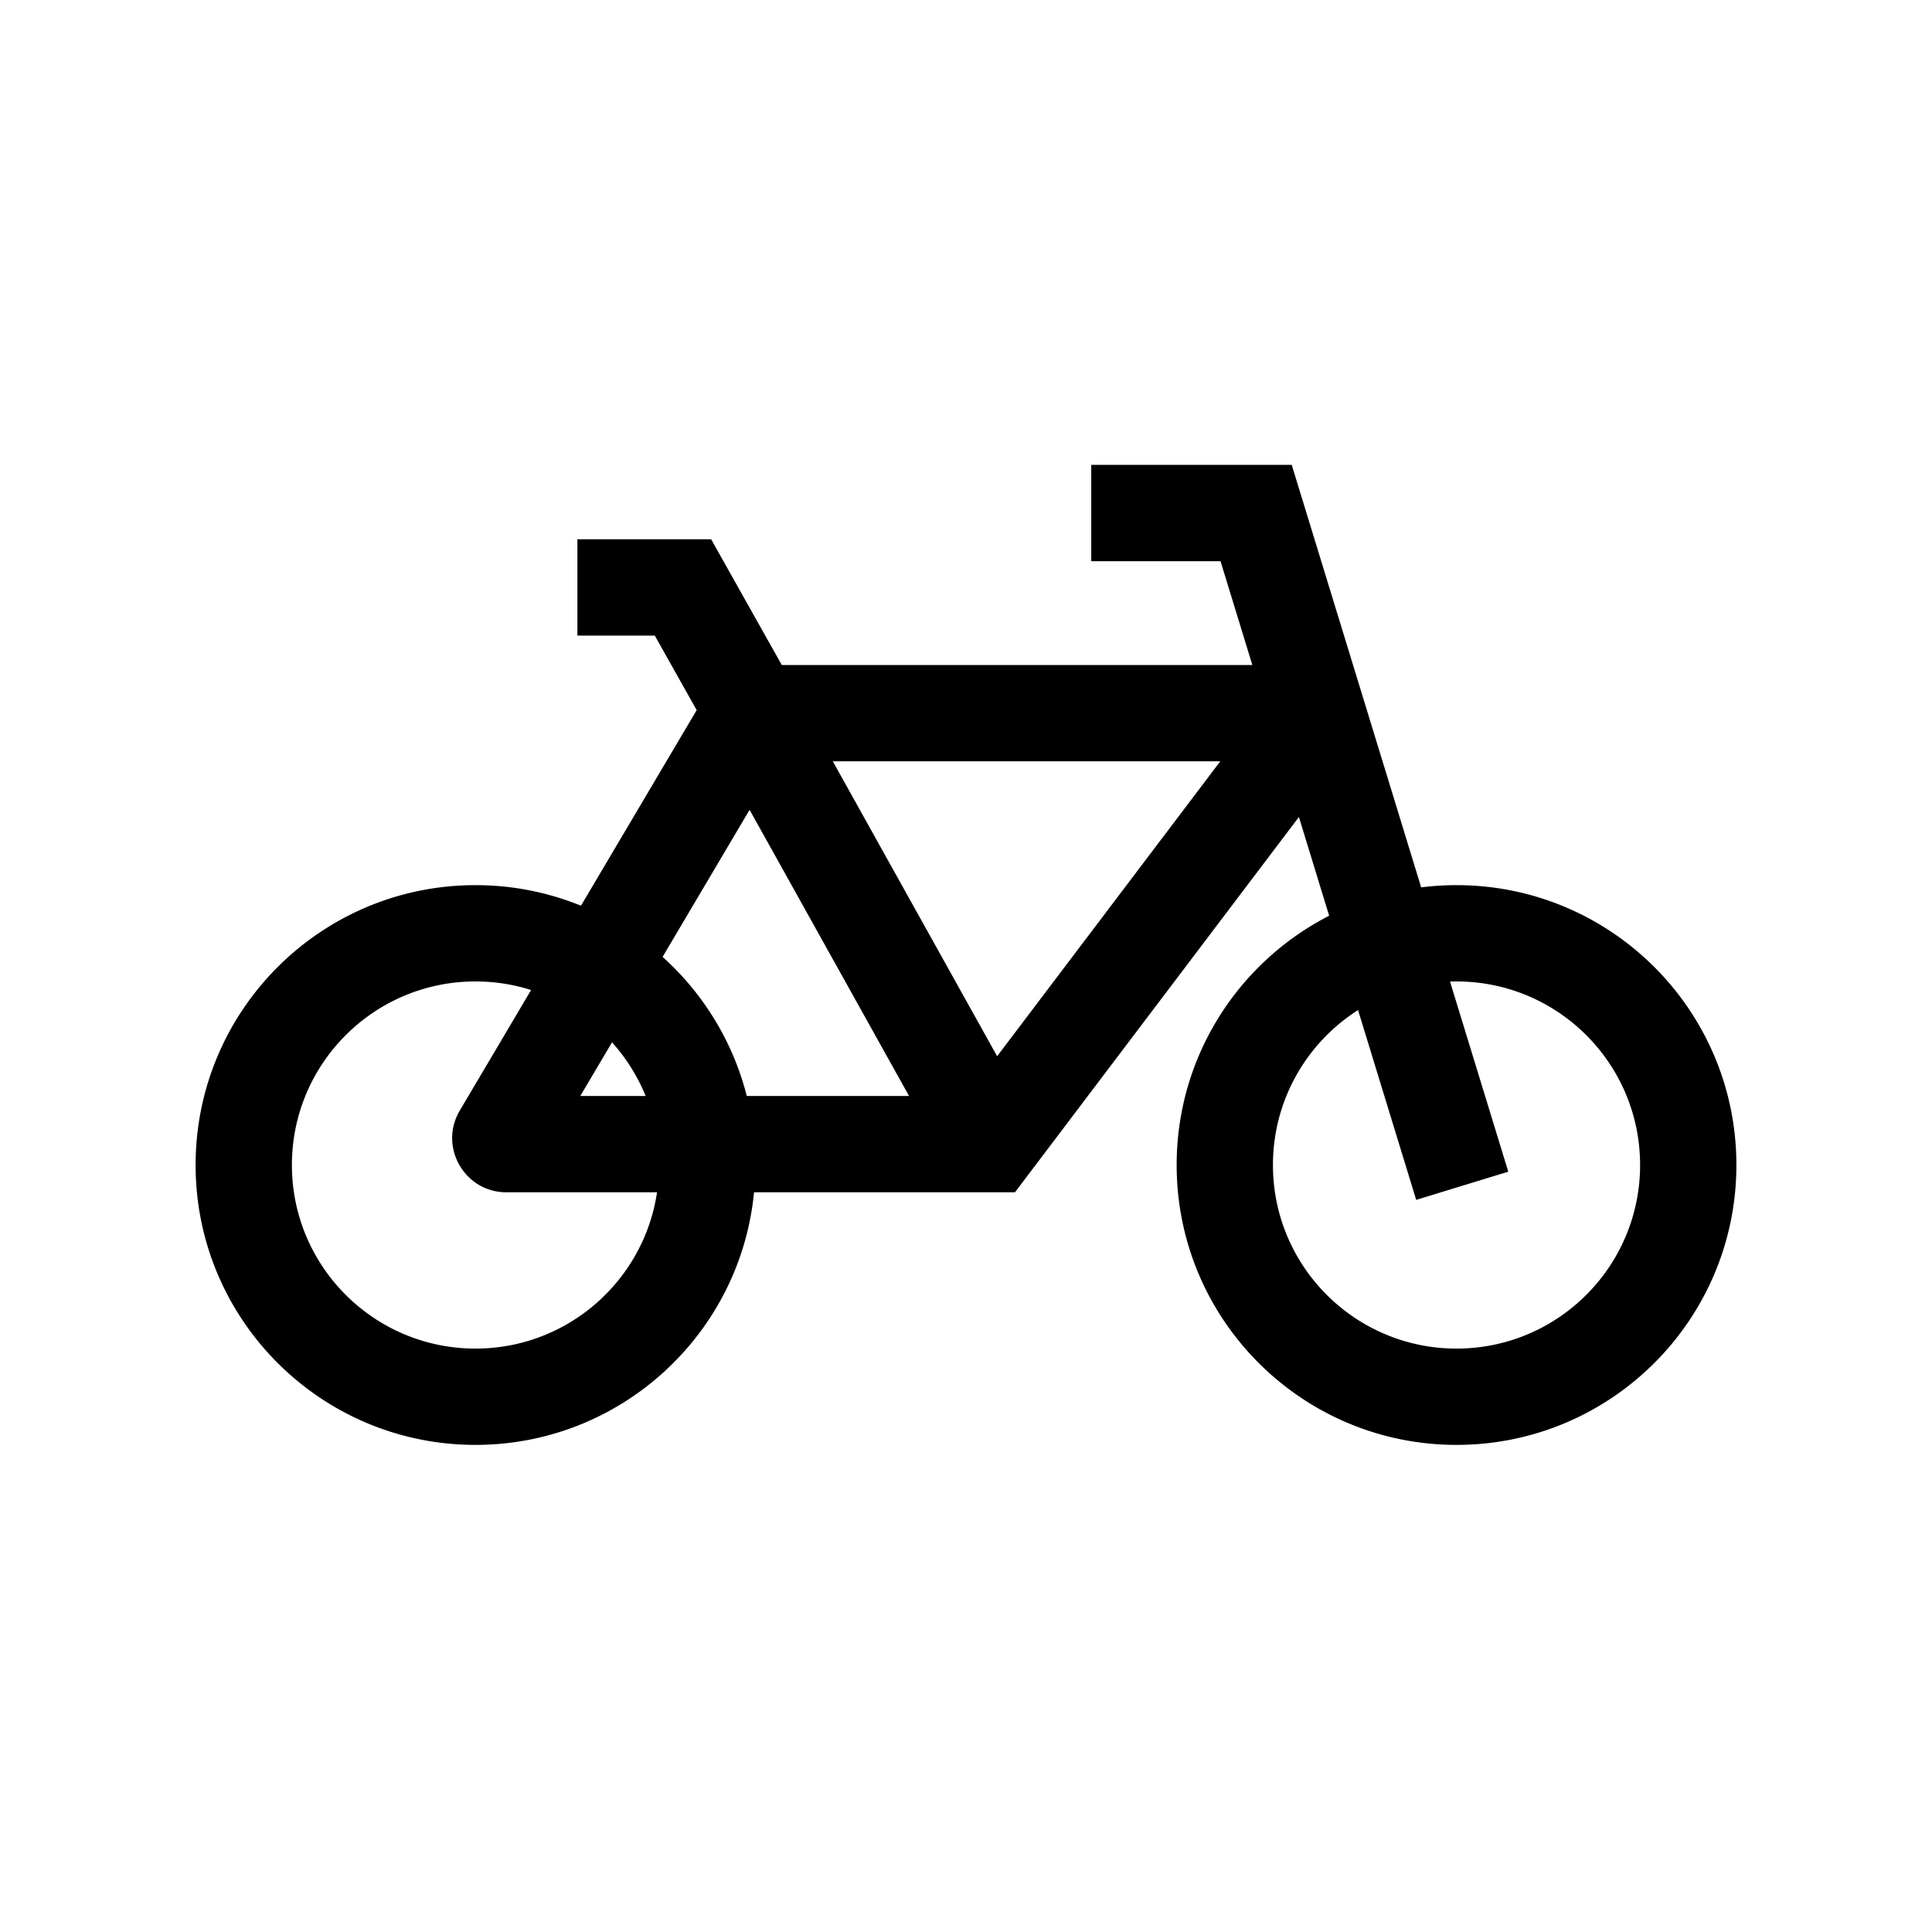
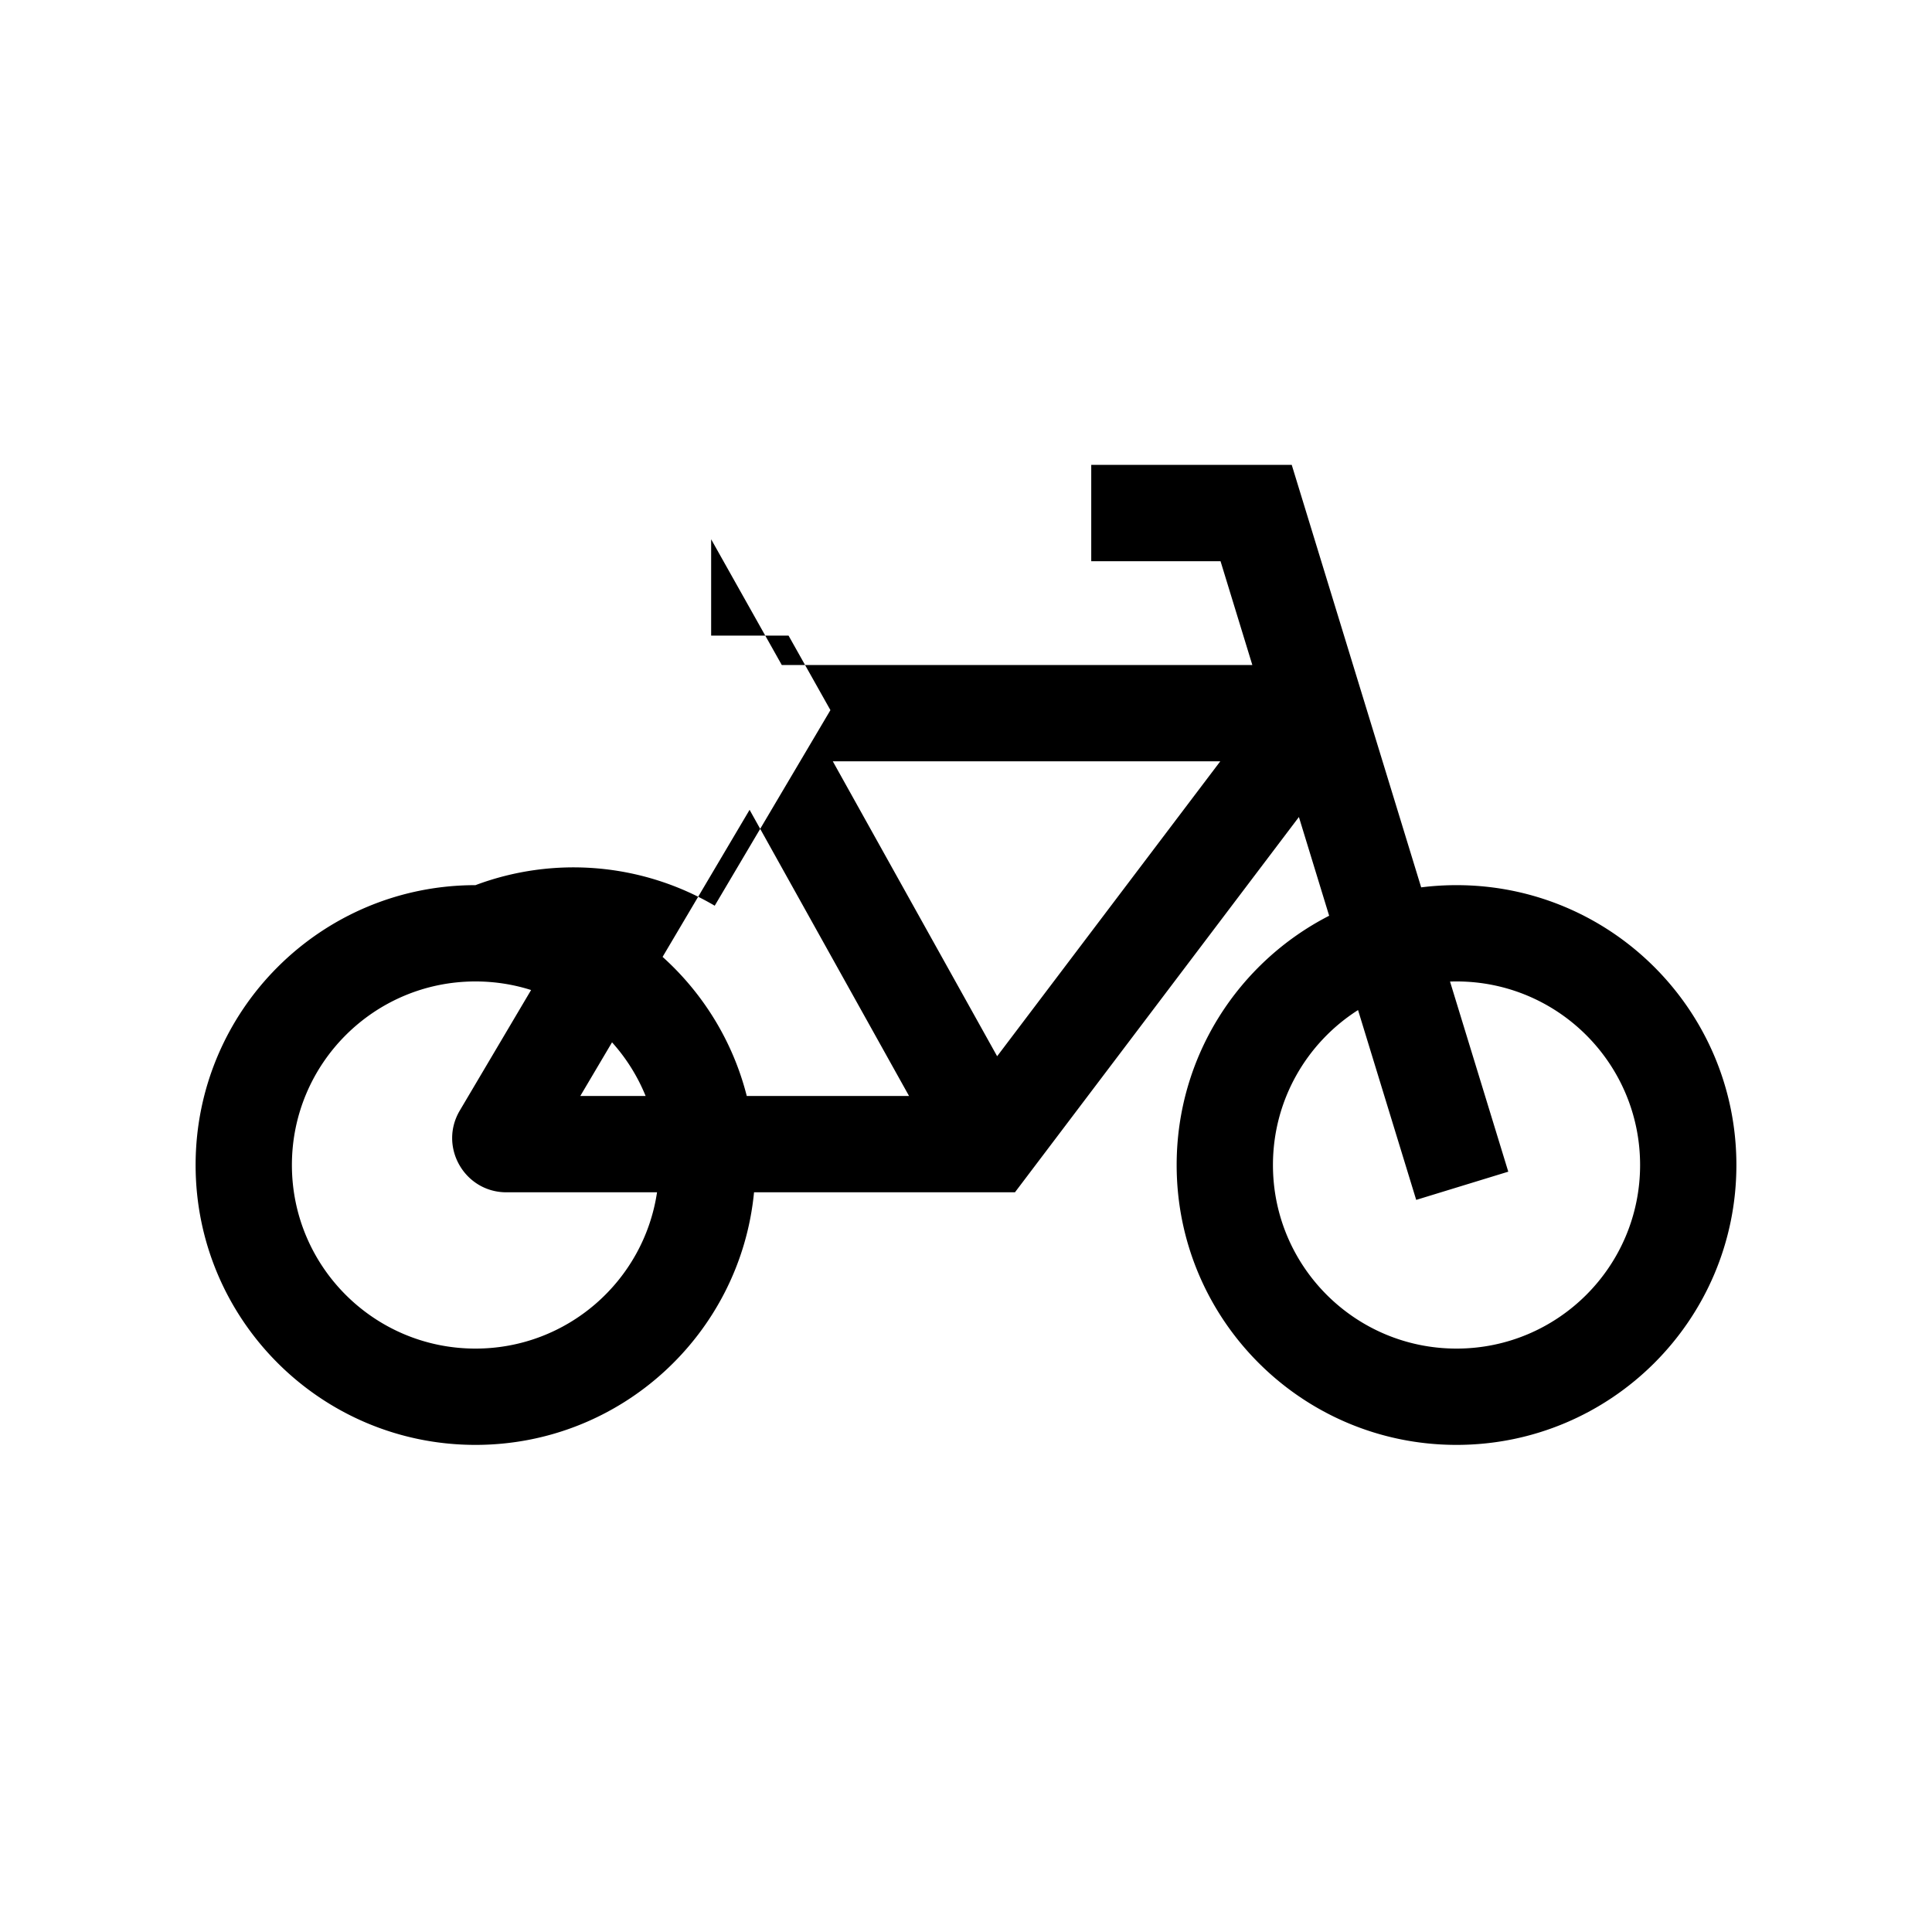
<svg xmlns="http://www.w3.org/2000/svg" version="1.1" width="512" height="512" x="0" y="0" viewBox="0 0 321 321" style="enable-background:new 0 0 512 512" xml:space="preserve" class="">
  <g>
-     <path fill="#000000" fill-rule="evenodd" d="M208.705 77.24h-27.397v16h21.481l5.284 17.248h-78.182l-9.442-16.806-2.293-4.081H95.935v16h12.858l6.959 12.386-19.224 32.496A46.384 46.384 0 0 0 79 147.067c-25.681 0-46.5 20.819-46.5 46.5s20.819 46.5 46.5 46.5c24.152 0 44.003-18.413 46.282-41.967h43.352l2.401-3.174 44.776-59.181 5.026 16.406c-15.042 7.701-25.337 23.356-25.337 41.416 0 25.681 20.819 46.5 46.5 46.5s46.5-20.819 46.5-46.5-20.819-46.5-46.5-46.5c-1.99 0-3.95.125-5.874.367l-19.772-64.537-1.733-5.657zM79 163.067c3.221 0 6.326.499 9.24 1.425l-11.846 20.025c-3.55 6 .775 13.583 7.746 13.583h25.025c-2.189 14.695-14.86 25.967-30.165 25.967-16.845 0-30.5-13.655-30.5-30.5s13.655-30.5 30.5-30.5zM96.414 182.1h10.857a30.54 30.54 0 0 0-5.582-8.917zm13.674-23.114c6.734 6.058 11.69 14.056 13.987 23.114h26.964l-26.496-47.549zm115.55 8.836 9.663 31.539 15.298-4.687-9.678-31.588c.358-.013.718-.019 1.079-.019 16.845 0 30.5 13.655 30.5 30.5s-13.655 30.5-30.5 30.5-30.5-13.655-30.5-30.5c0-10.824 5.638-20.331 14.138-25.745zm-59.964 7.671 37.077-49.005h-64.384z" clip-rule="evenodd" opacity="1" data-original="#000000" class="" />
+     <path fill="#000000" fill-rule="evenodd" d="M208.705 77.24h-27.397v16h21.481l5.284 17.248h-78.182l-9.442-16.806-2.293-4.081v16h12.858l6.959 12.386-19.224 32.496A46.384 46.384 0 0 0 79 147.067c-25.681 0-46.5 20.819-46.5 46.5s20.819 46.5 46.5 46.5c24.152 0 44.003-18.413 46.282-41.967h43.352l2.401-3.174 44.776-59.181 5.026 16.406c-15.042 7.701-25.337 23.356-25.337 41.416 0 25.681 20.819 46.5 46.5 46.5s46.5-20.819 46.5-46.5-20.819-46.5-46.5-46.5c-1.99 0-3.95.125-5.874.367l-19.772-64.537-1.733-5.657zM79 163.067c3.221 0 6.326.499 9.24 1.425l-11.846 20.025c-3.55 6 .775 13.583 7.746 13.583h25.025c-2.189 14.695-14.86 25.967-30.165 25.967-16.845 0-30.5-13.655-30.5-30.5s13.655-30.5 30.5-30.5zM96.414 182.1h10.857a30.54 30.54 0 0 0-5.582-8.917zm13.674-23.114c6.734 6.058 11.69 14.056 13.987 23.114h26.964l-26.496-47.549zm115.55 8.836 9.663 31.539 15.298-4.687-9.678-31.588c.358-.013.718-.019 1.079-.019 16.845 0 30.5 13.655 30.5 30.5s-13.655 30.5-30.5 30.5-30.5-13.655-30.5-30.5c0-10.824 5.638-20.331 14.138-25.745zm-59.964 7.671 37.077-49.005h-64.384z" clip-rule="evenodd" opacity="1" data-original="#000000" class="" />
  </g>
</svg>